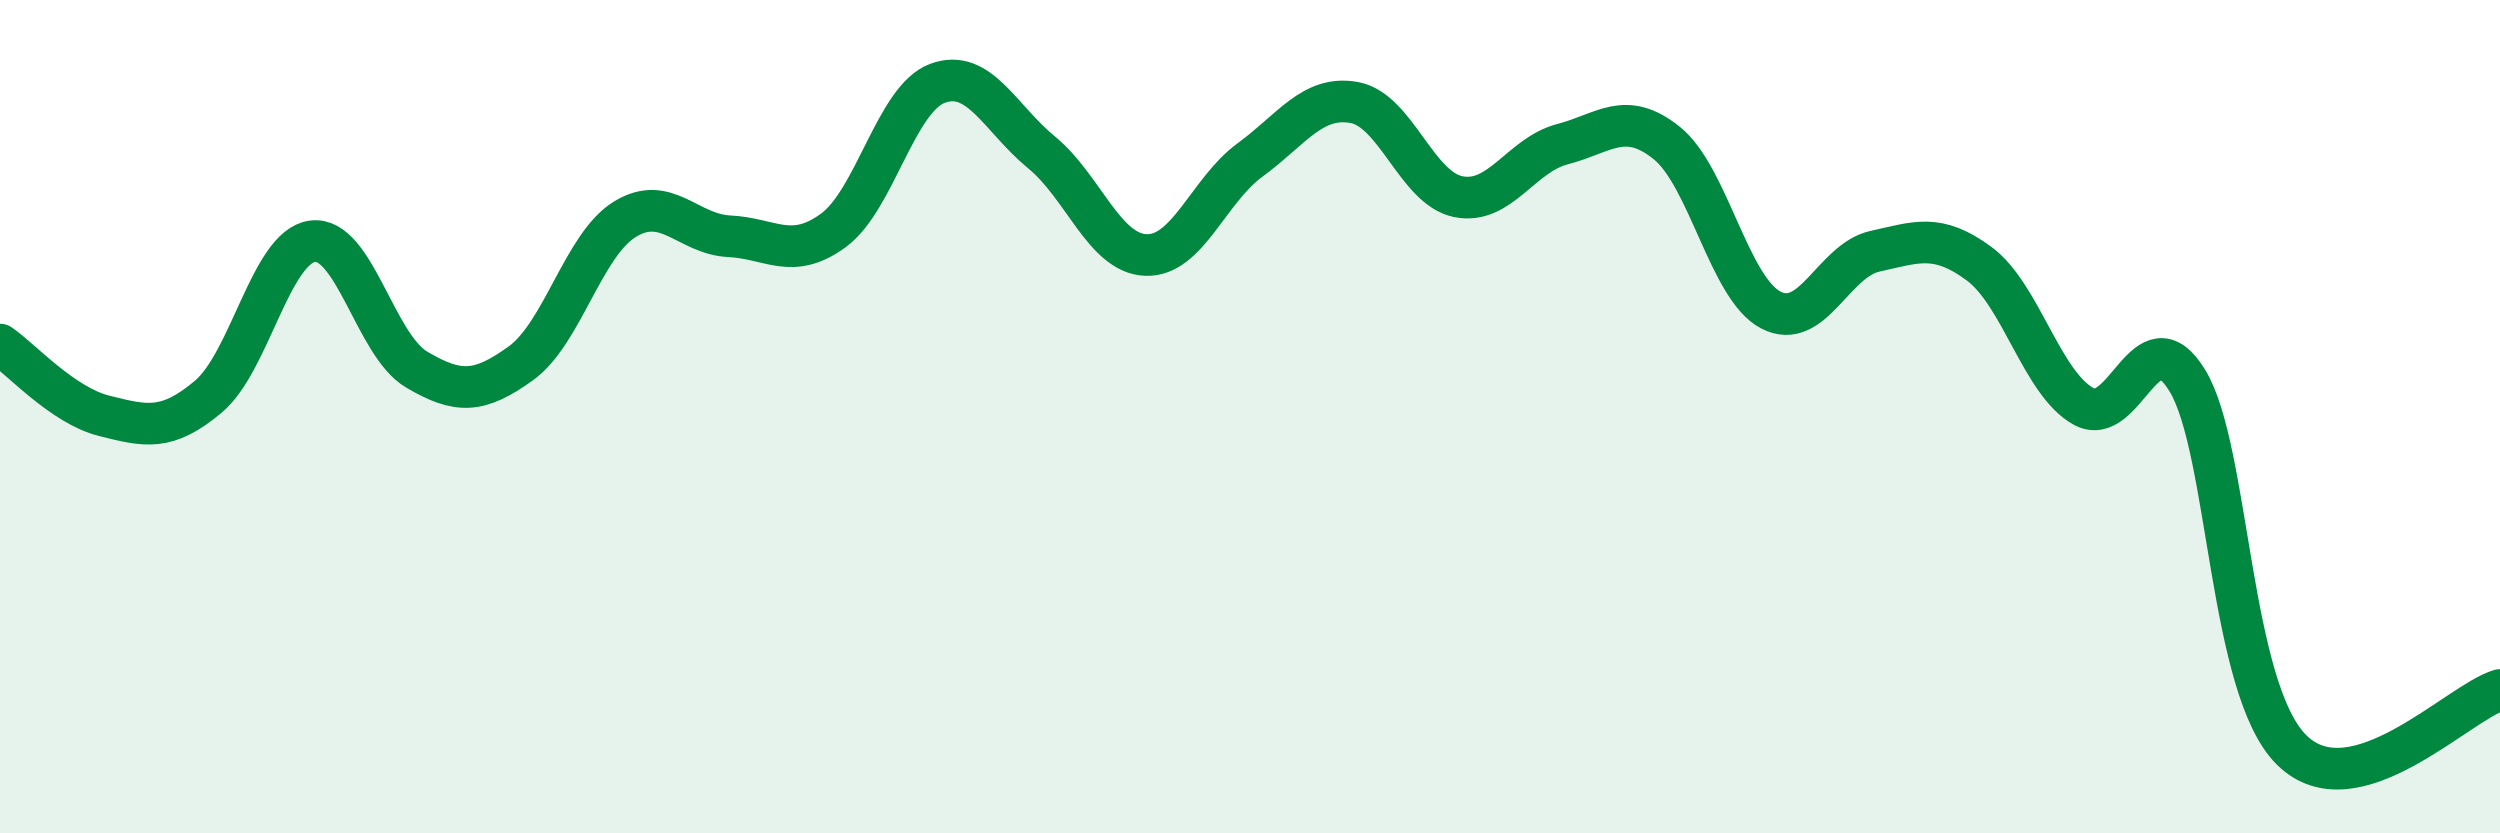
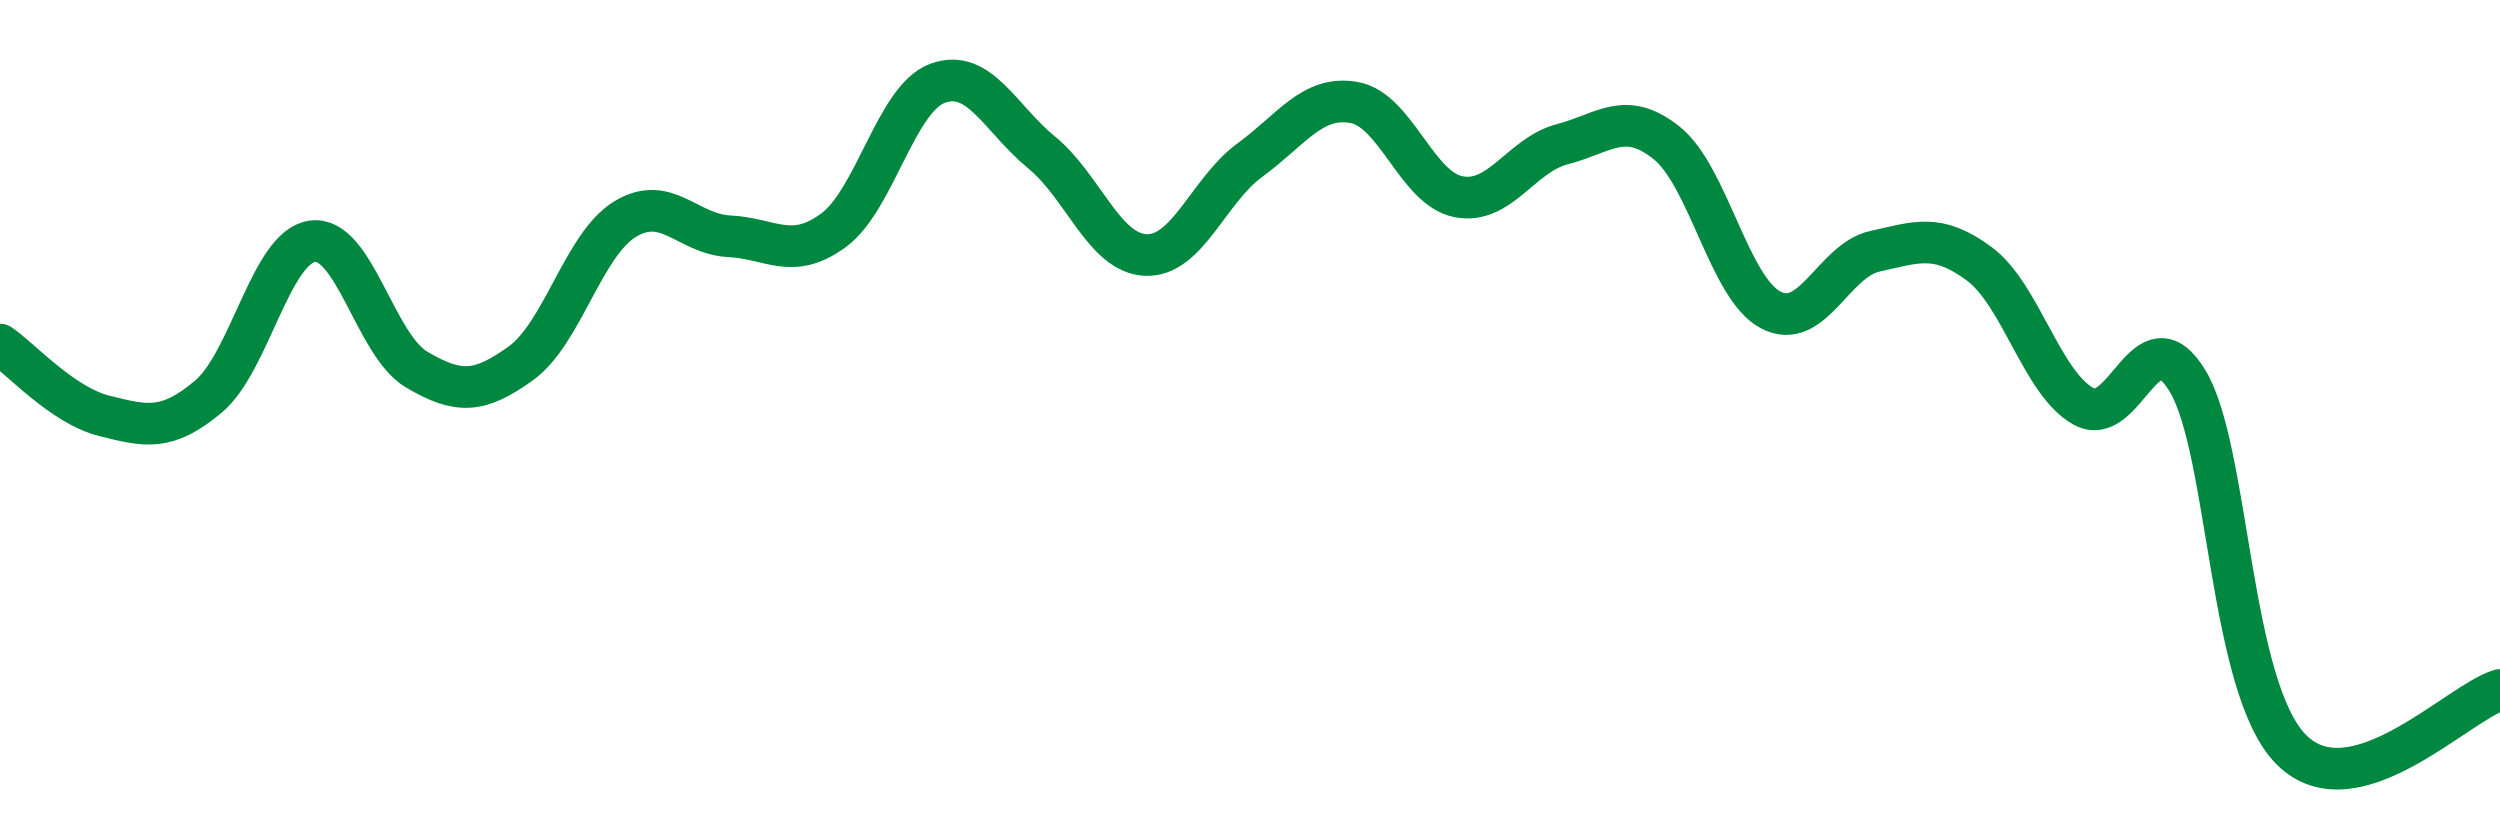
<svg xmlns="http://www.w3.org/2000/svg" width="60" height="20" viewBox="0 0 60 20">
-   <path d="M 0,8.27 C 0.5,8.61 1.5,9.73 2.5,9.98 C 3.5,10.23 4,10.36 5,9.52 C 6,8.68 6.5,5.92 7.5,5.79 C 8.5,5.66 9,8.28 10,8.87 C 11,9.46 11.5,9.44 12.5,8.72 C 13.5,8 14,5.87 15,5.26 C 16,4.65 16.5,5.62 17.5,5.67 C 18.5,5.72 19,6.26 20,5.53 C 21,4.8 21.5,2.37 22.5,2 C 23.5,1.63 24,2.84 25,3.66 C 26,4.48 26.5,6.08 27.5,6.12 C 28.5,6.16 29,4.57 30,3.84 C 31,3.11 31.5,2.28 32.5,2.46 C 33.5,2.64 34,4.52 35,4.72 C 36,4.92 36.5,3.72 37.5,3.46 C 38.5,3.2 39,2.63 40,3.43 C 41,4.23 41.5,6.92 42.5,7.44 C 43.5,7.96 44,6.25 45,6.03 C 46,5.81 46.5,5.59 47.5,6.33 C 48.5,7.07 49,9.19 50,9.75 C 51,10.31 51.5,7.49 52.5,9.14 C 53.5,10.79 53.5,16.52 55,18 C 56.5,19.48 59,16.85 60,16.56L60 20L0 20Z" fill="#008740" opacity="0.1" stroke-linecap="round" stroke-linejoin="round" />
  <path d="M 0,8.27 C 0.5,8.61 1.5,9.73 2.5,9.98 C 3.5,10.23 4,10.36 5,9.52 C 6,8.68 6.5,5.92 7.5,5.79 C 8.5,5.66 9,8.28 10,8.87 C 11,9.46 11.5,9.44 12.5,8.72 C 13.5,8 14,5.87 15,5.26 C 16,4.65 16.5,5.62 17.5,5.67 C 18.5,5.72 19,6.26 20,5.53 C 21,4.8 21.5,2.37 22.5,2 C 23.5,1.63 24,2.84 25,3.66 C 26,4.48 26.5,6.08 27.5,6.12 C 28.5,6.16 29,4.57 30,3.84 C 31,3.11 31.5,2.28 32.5,2.46 C 33.5,2.64 34,4.52 35,4.72 C 36,4.92 36.5,3.72 37.5,3.46 C 38.5,3.2 39,2.63 40,3.43 C 41,4.23 41.5,6.92 42.5,7.44 C 43.5,7.96 44,6.25 45,6.03 C 46,5.81 46.5,5.59 47.5,6.33 C 48.5,7.07 49,9.19 50,9.75 C 51,10.31 51.5,7.49 52.5,9.14 C 53.5,10.79 53.5,16.52 55,18 C 56.5,19.48 59,16.85 60,16.56" stroke="#008740" stroke-width="1" fill="none" stroke-linecap="round" stroke-linejoin="round" />
</svg>